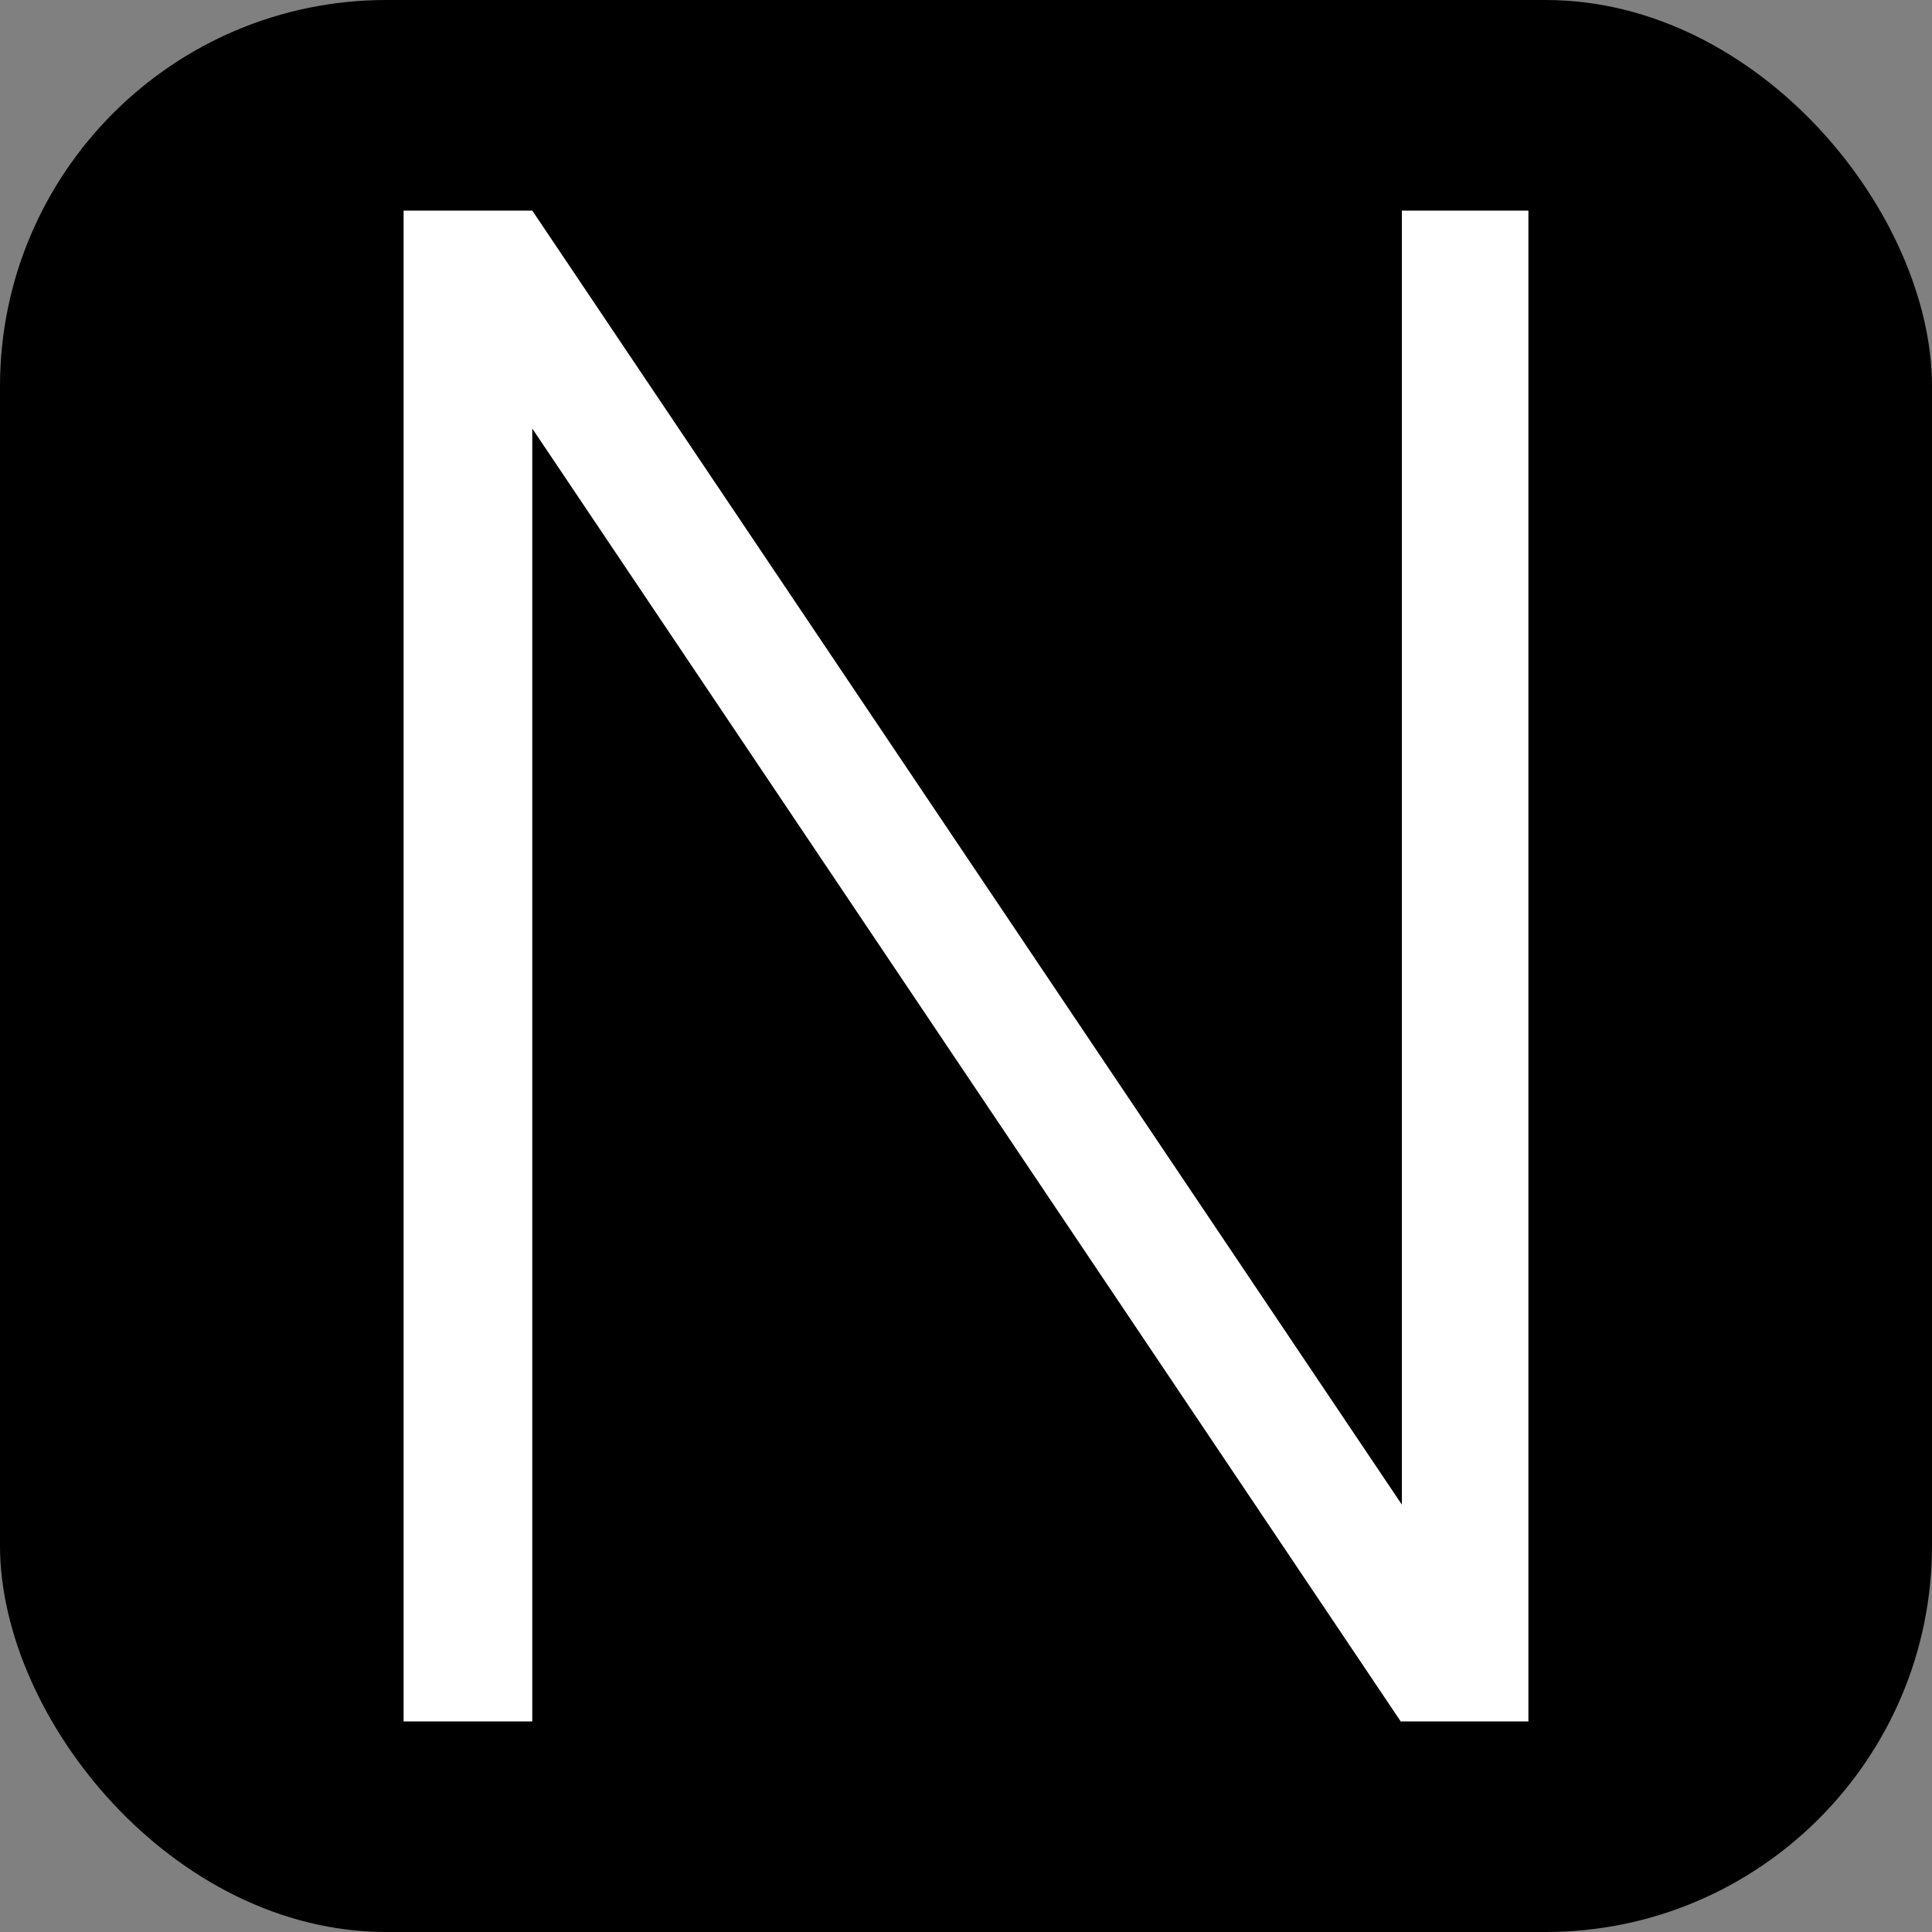
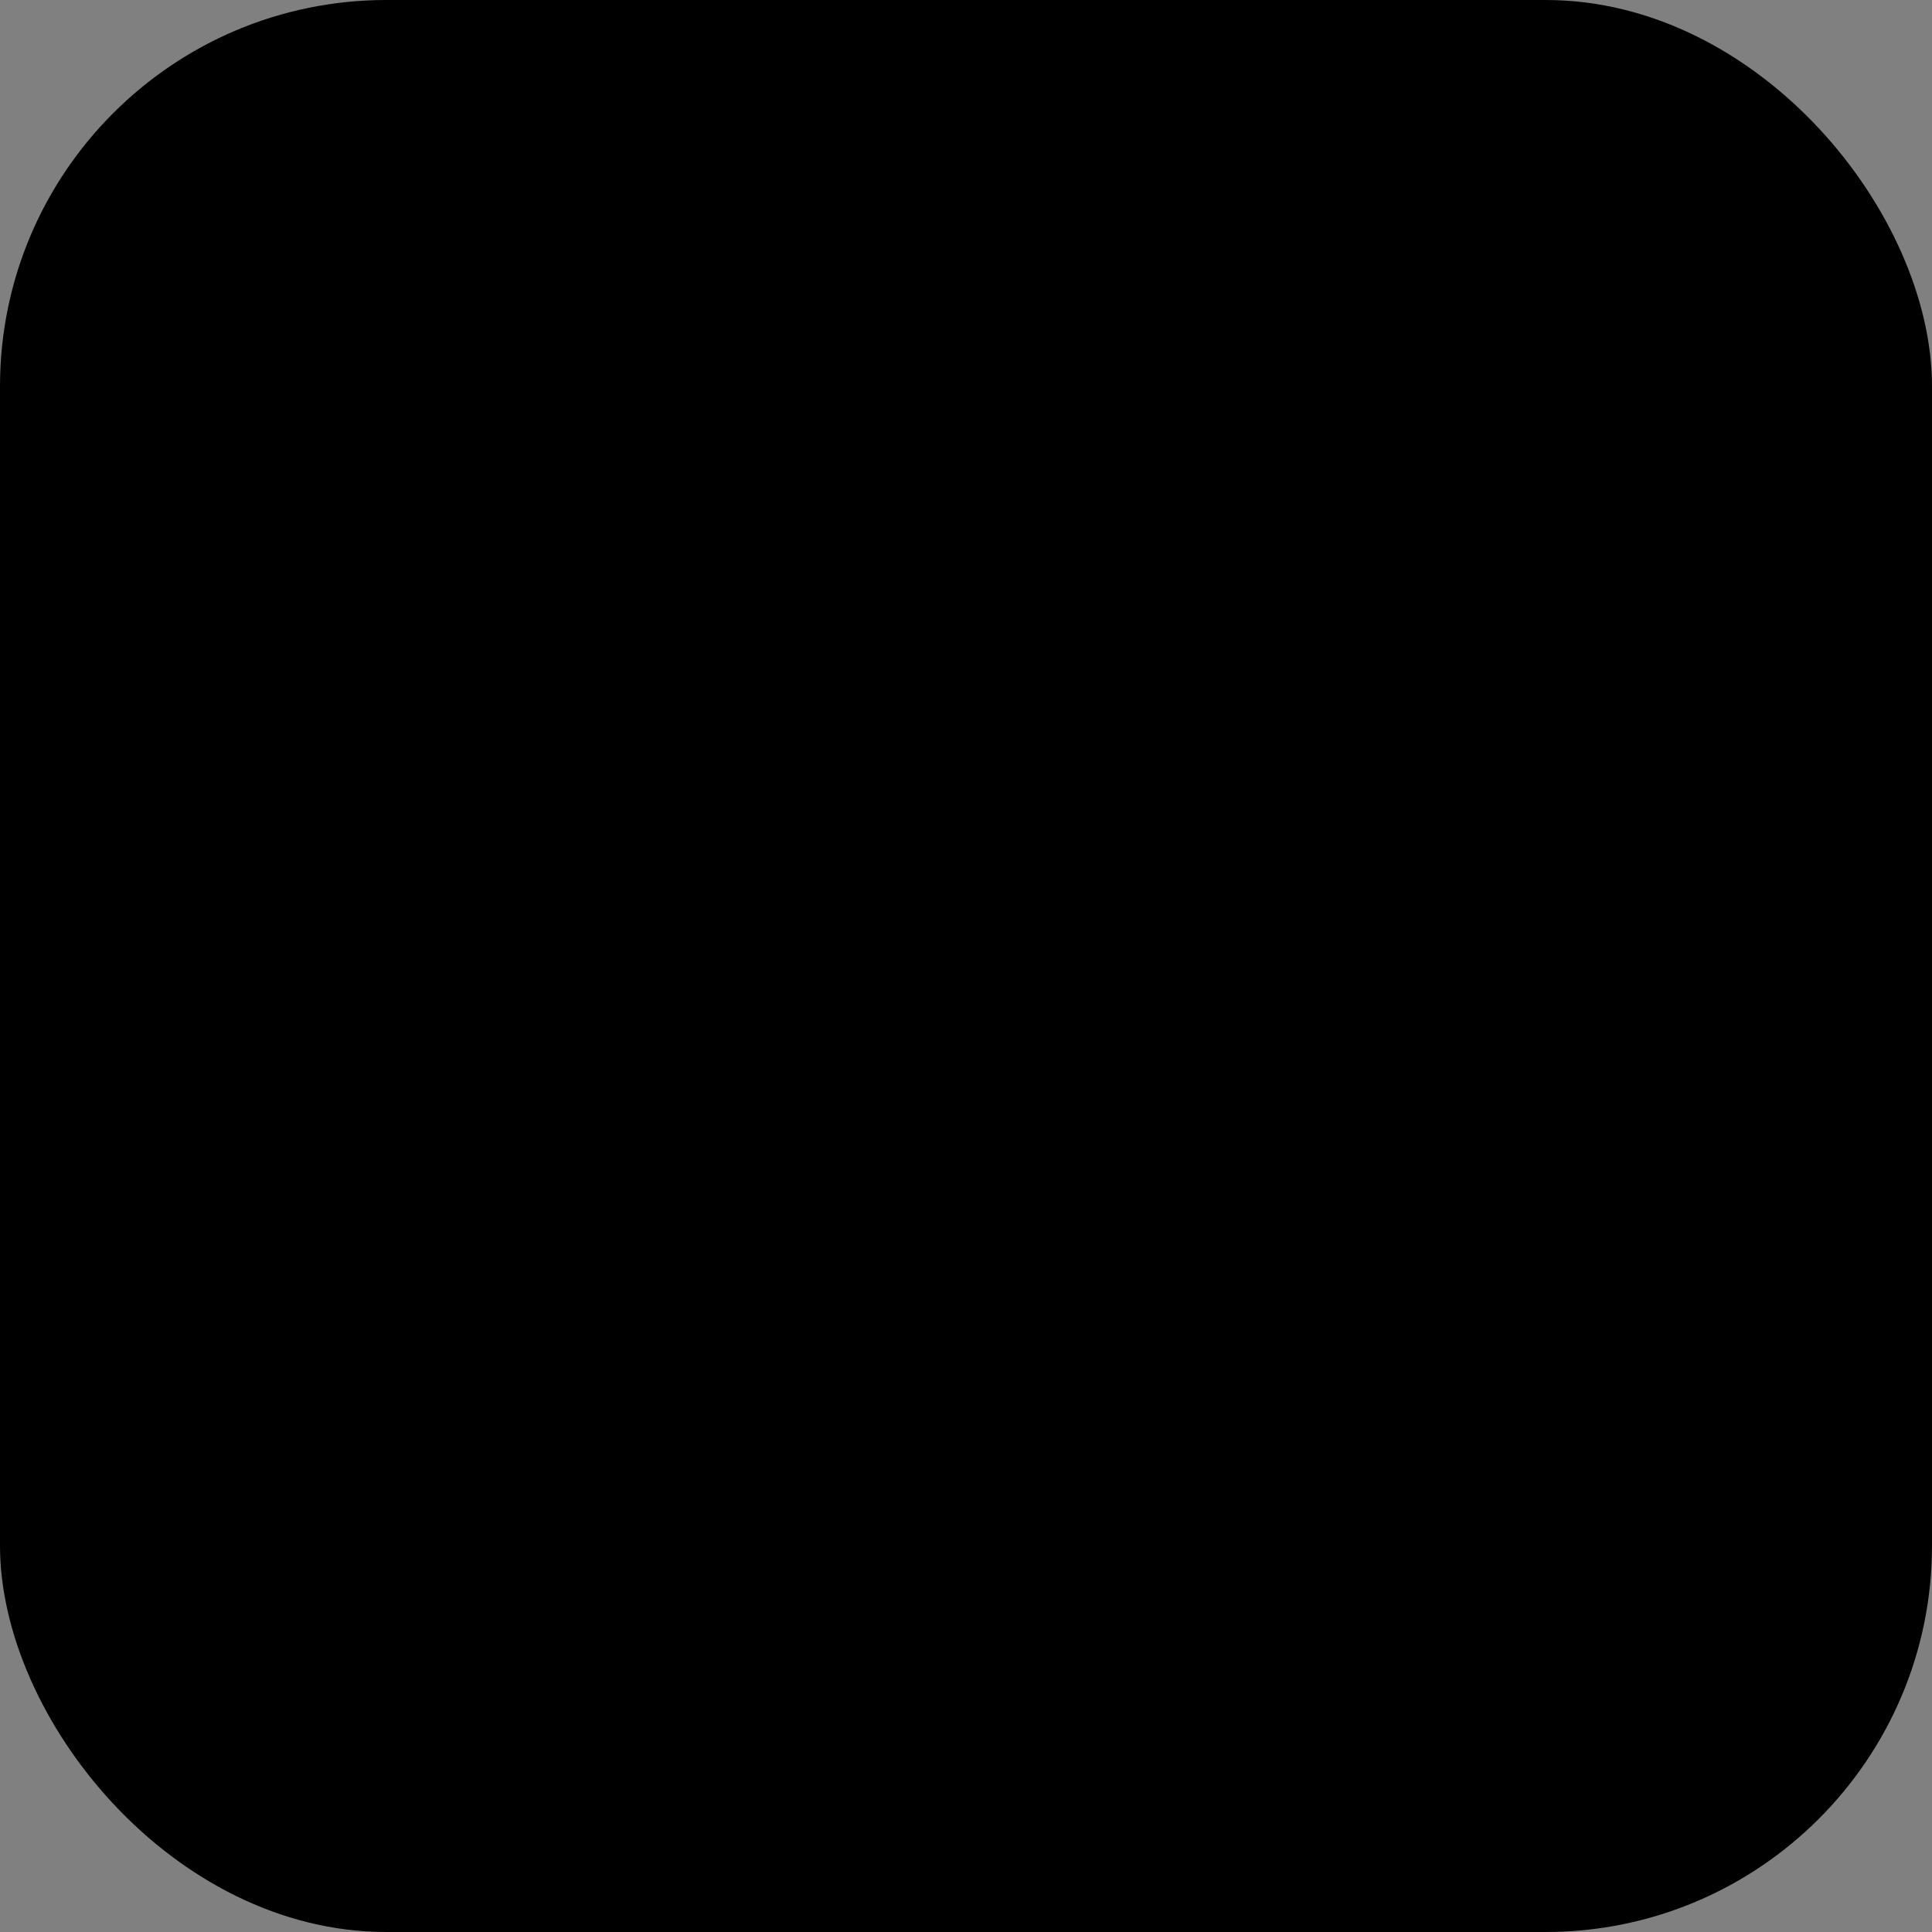
<svg xmlns="http://www.w3.org/2000/svg" width="256" height="256" viewBox="0 0 100 100">
  <rect x="0" y="0" width="100" height="100" fill="#808080" stroke="none" />
  <rect width="100" height="100" rx="20" fill="#000000" />
-   <path fill="#fff" d="M79.11 10.90L79.11 89.10L72.50 89.10L27.55 22.18L27.55 89.10L20.89 89.10L20.89 10.90L27.55 10.90L72.56 77.88L72.56 10.90L79.11 10.90Z" />
</svg>